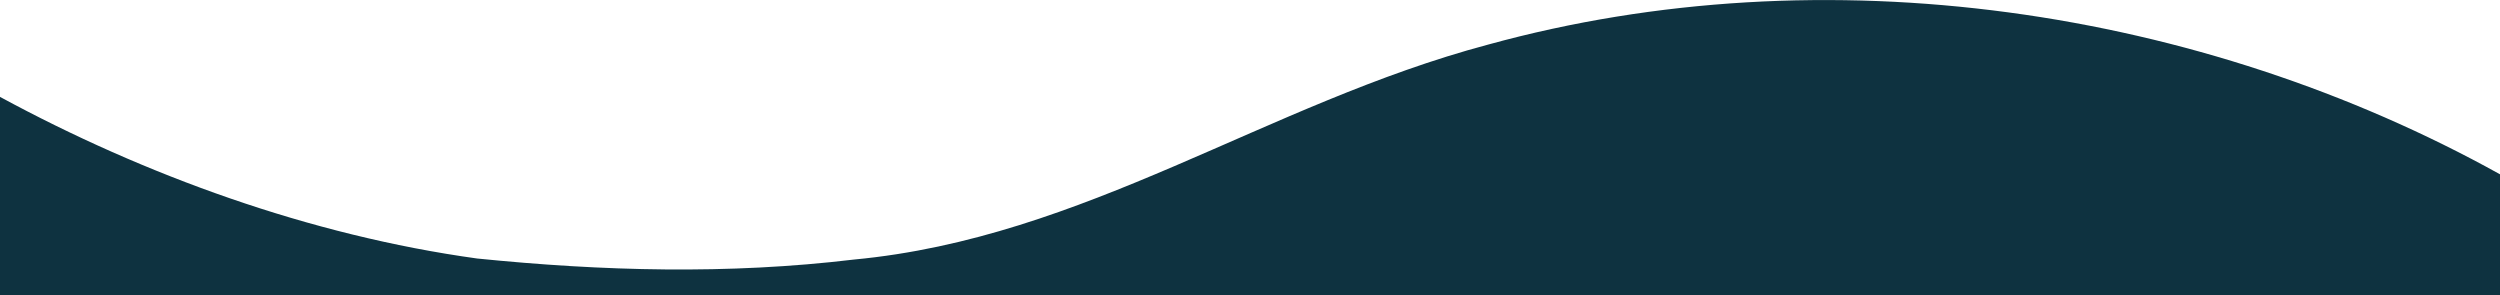
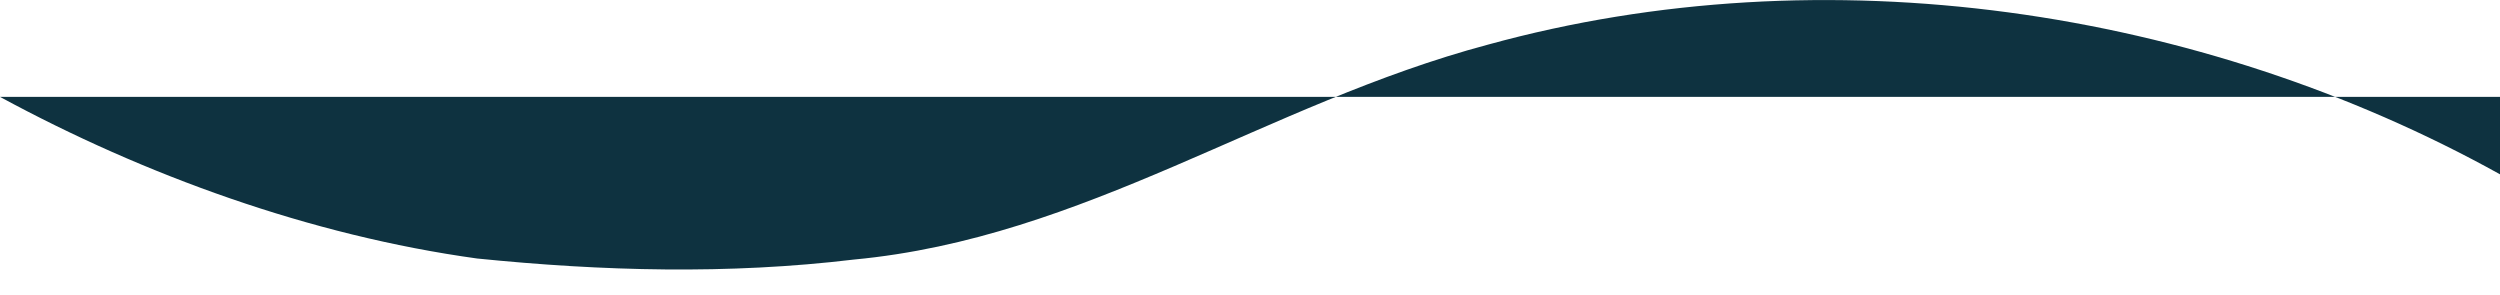
<svg xmlns="http://www.w3.org/2000/svg" version="1.1" id="Layer_1" x="0px" y="0px" viewBox="0 0 1440 170" style="enable-background:new 0 0 1440 170;" xml:space="preserve">
  <style type="text/css">
	.st0{fill:#FFFFFF;}
	.st1{fill:#0E3240;}
	.st2{fill:#081E26;}
	.st3{fill:#317A68;}
	.st4{fill:#65668E;}
</style>
-   <path class="st1" d="M1440,100.4C1267.7,4.8,1051.5-27.8,857.1,25.7C729.5,59.7,624.9,137,491.9,149.5  c-72.6,8.7-144.9,6.7-217.1-0.6C178.7,135.6,83.2,100.9,0,55.8V170h1440V100.4z" />
+   <path class="st1" d="M1440,100.4C1267.7,4.8,1051.5-27.8,857.1,25.7C729.5,59.7,624.9,137,491.9,149.5  c-72.6,8.7-144.9,6.7-217.1-0.6C178.7,135.6,83.2,100.9,0,55.8h1440V100.4z" />
</svg>